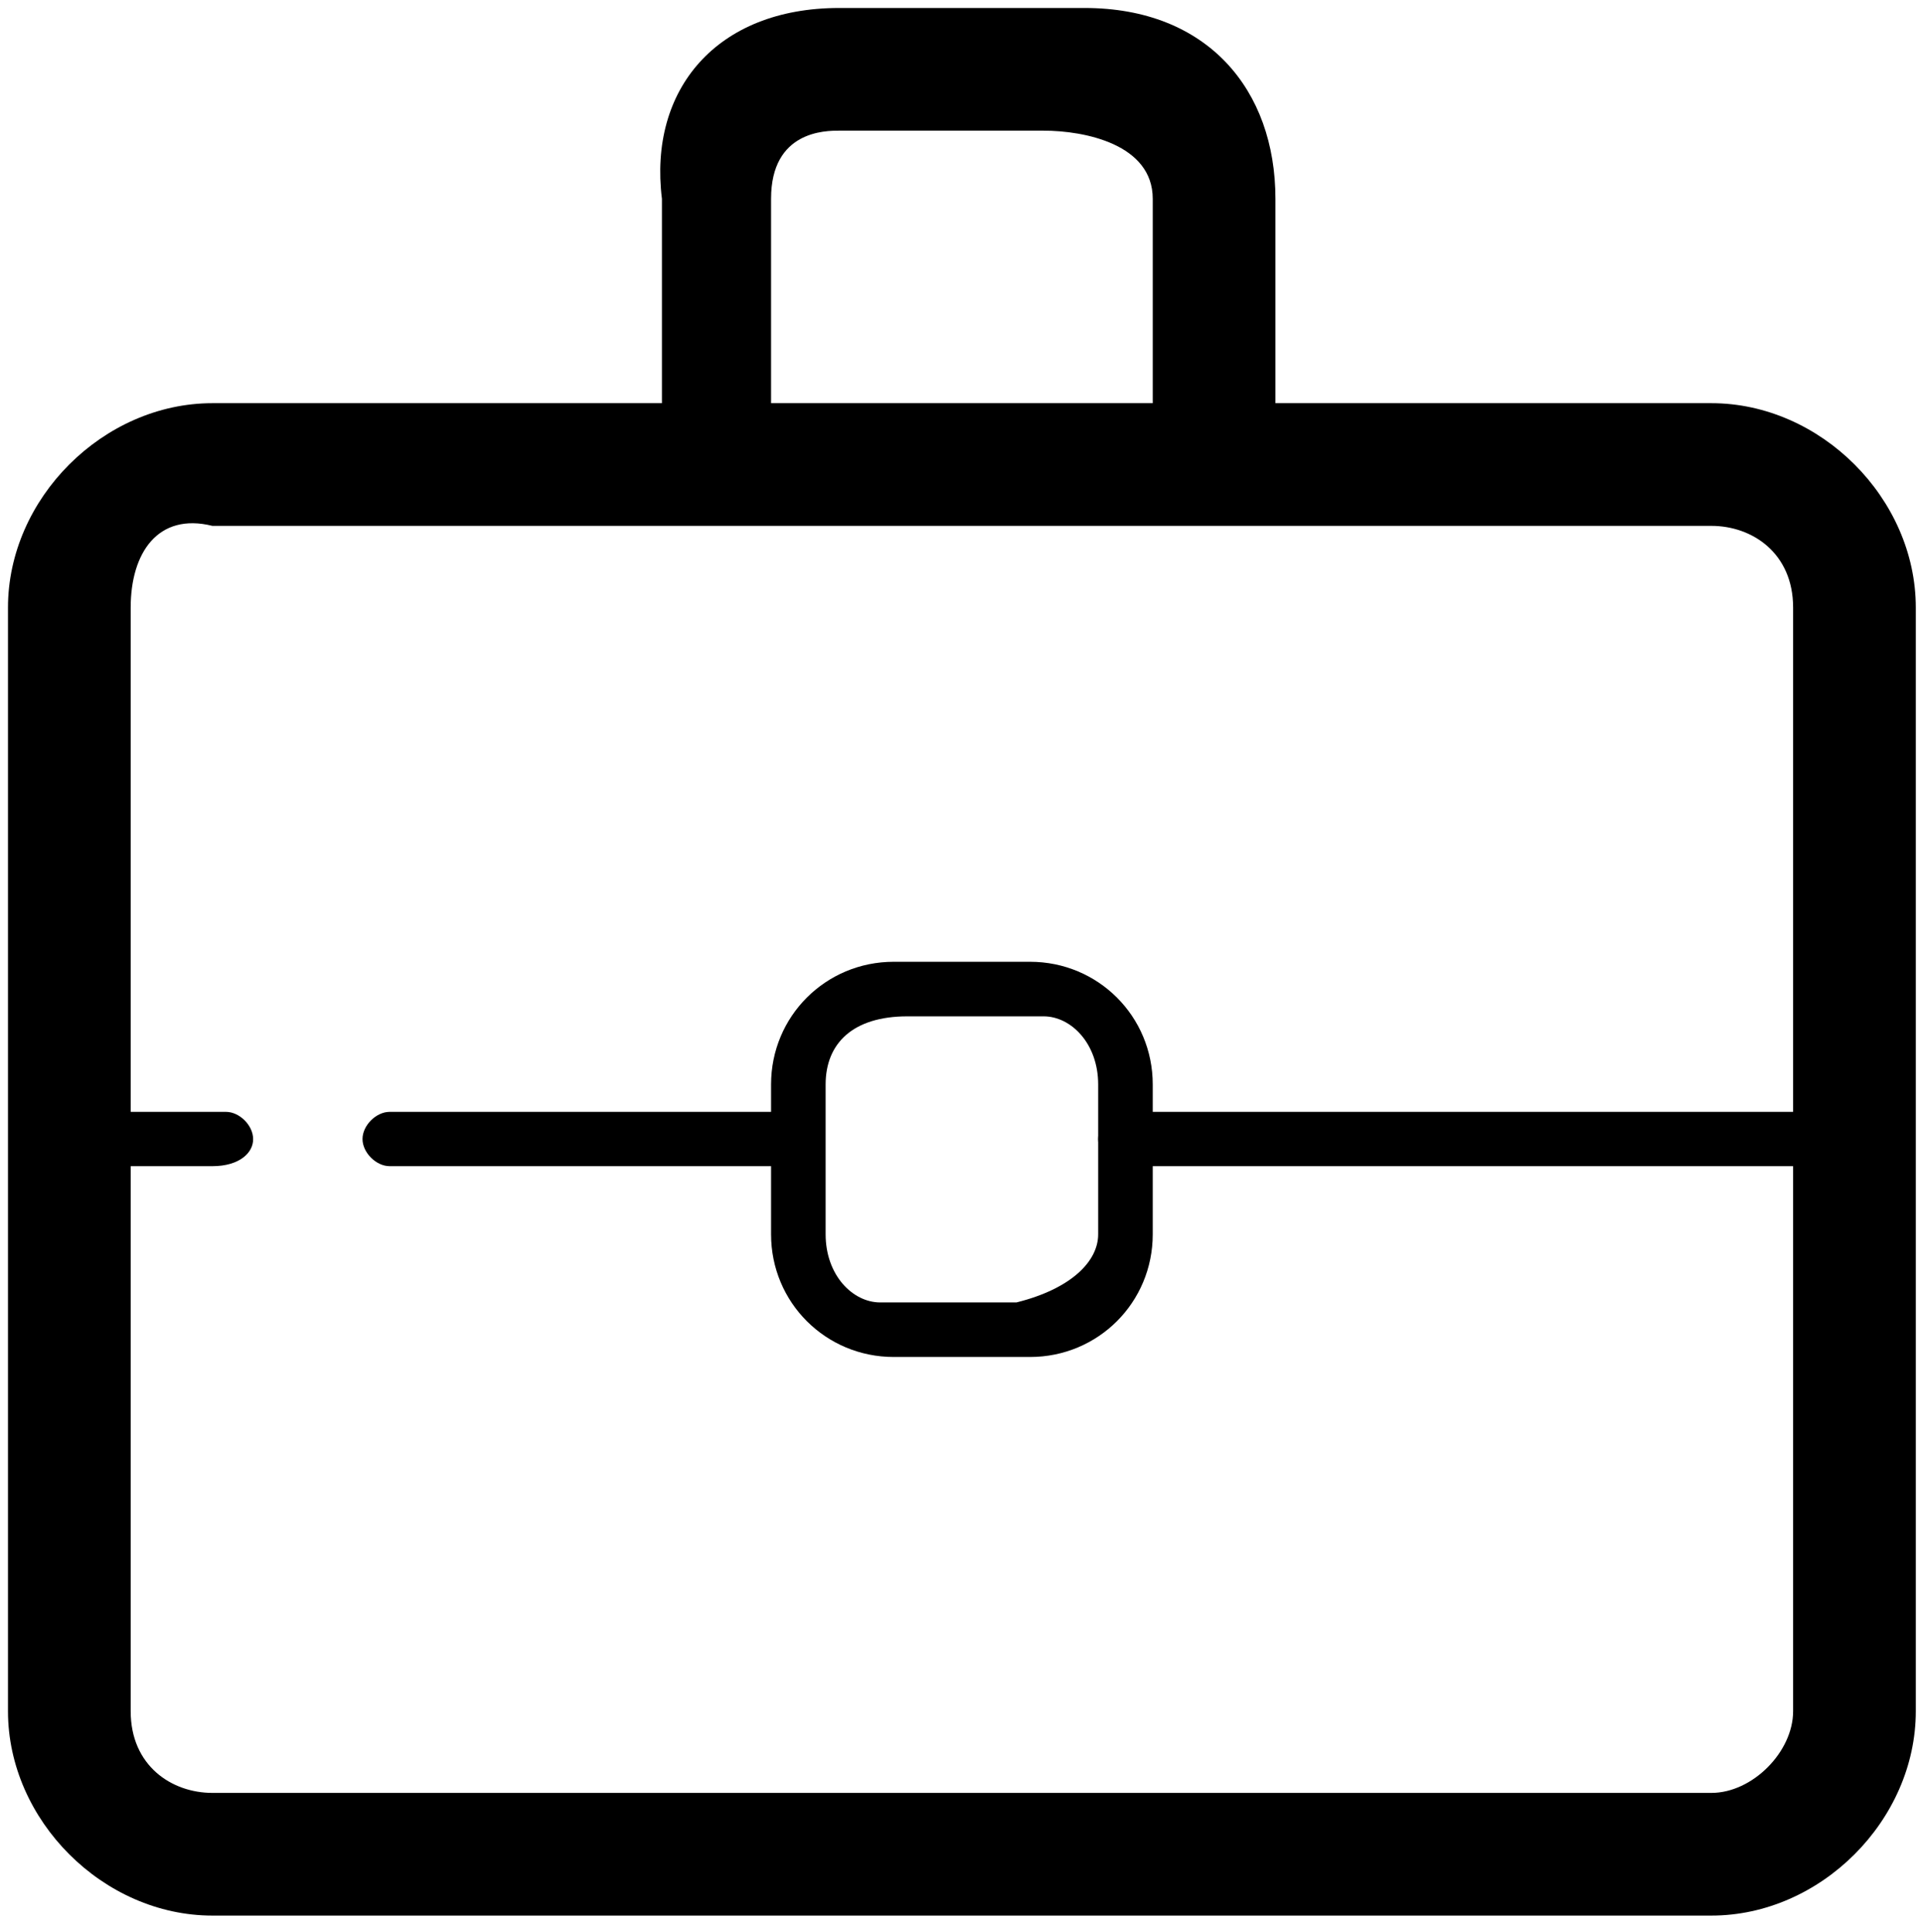
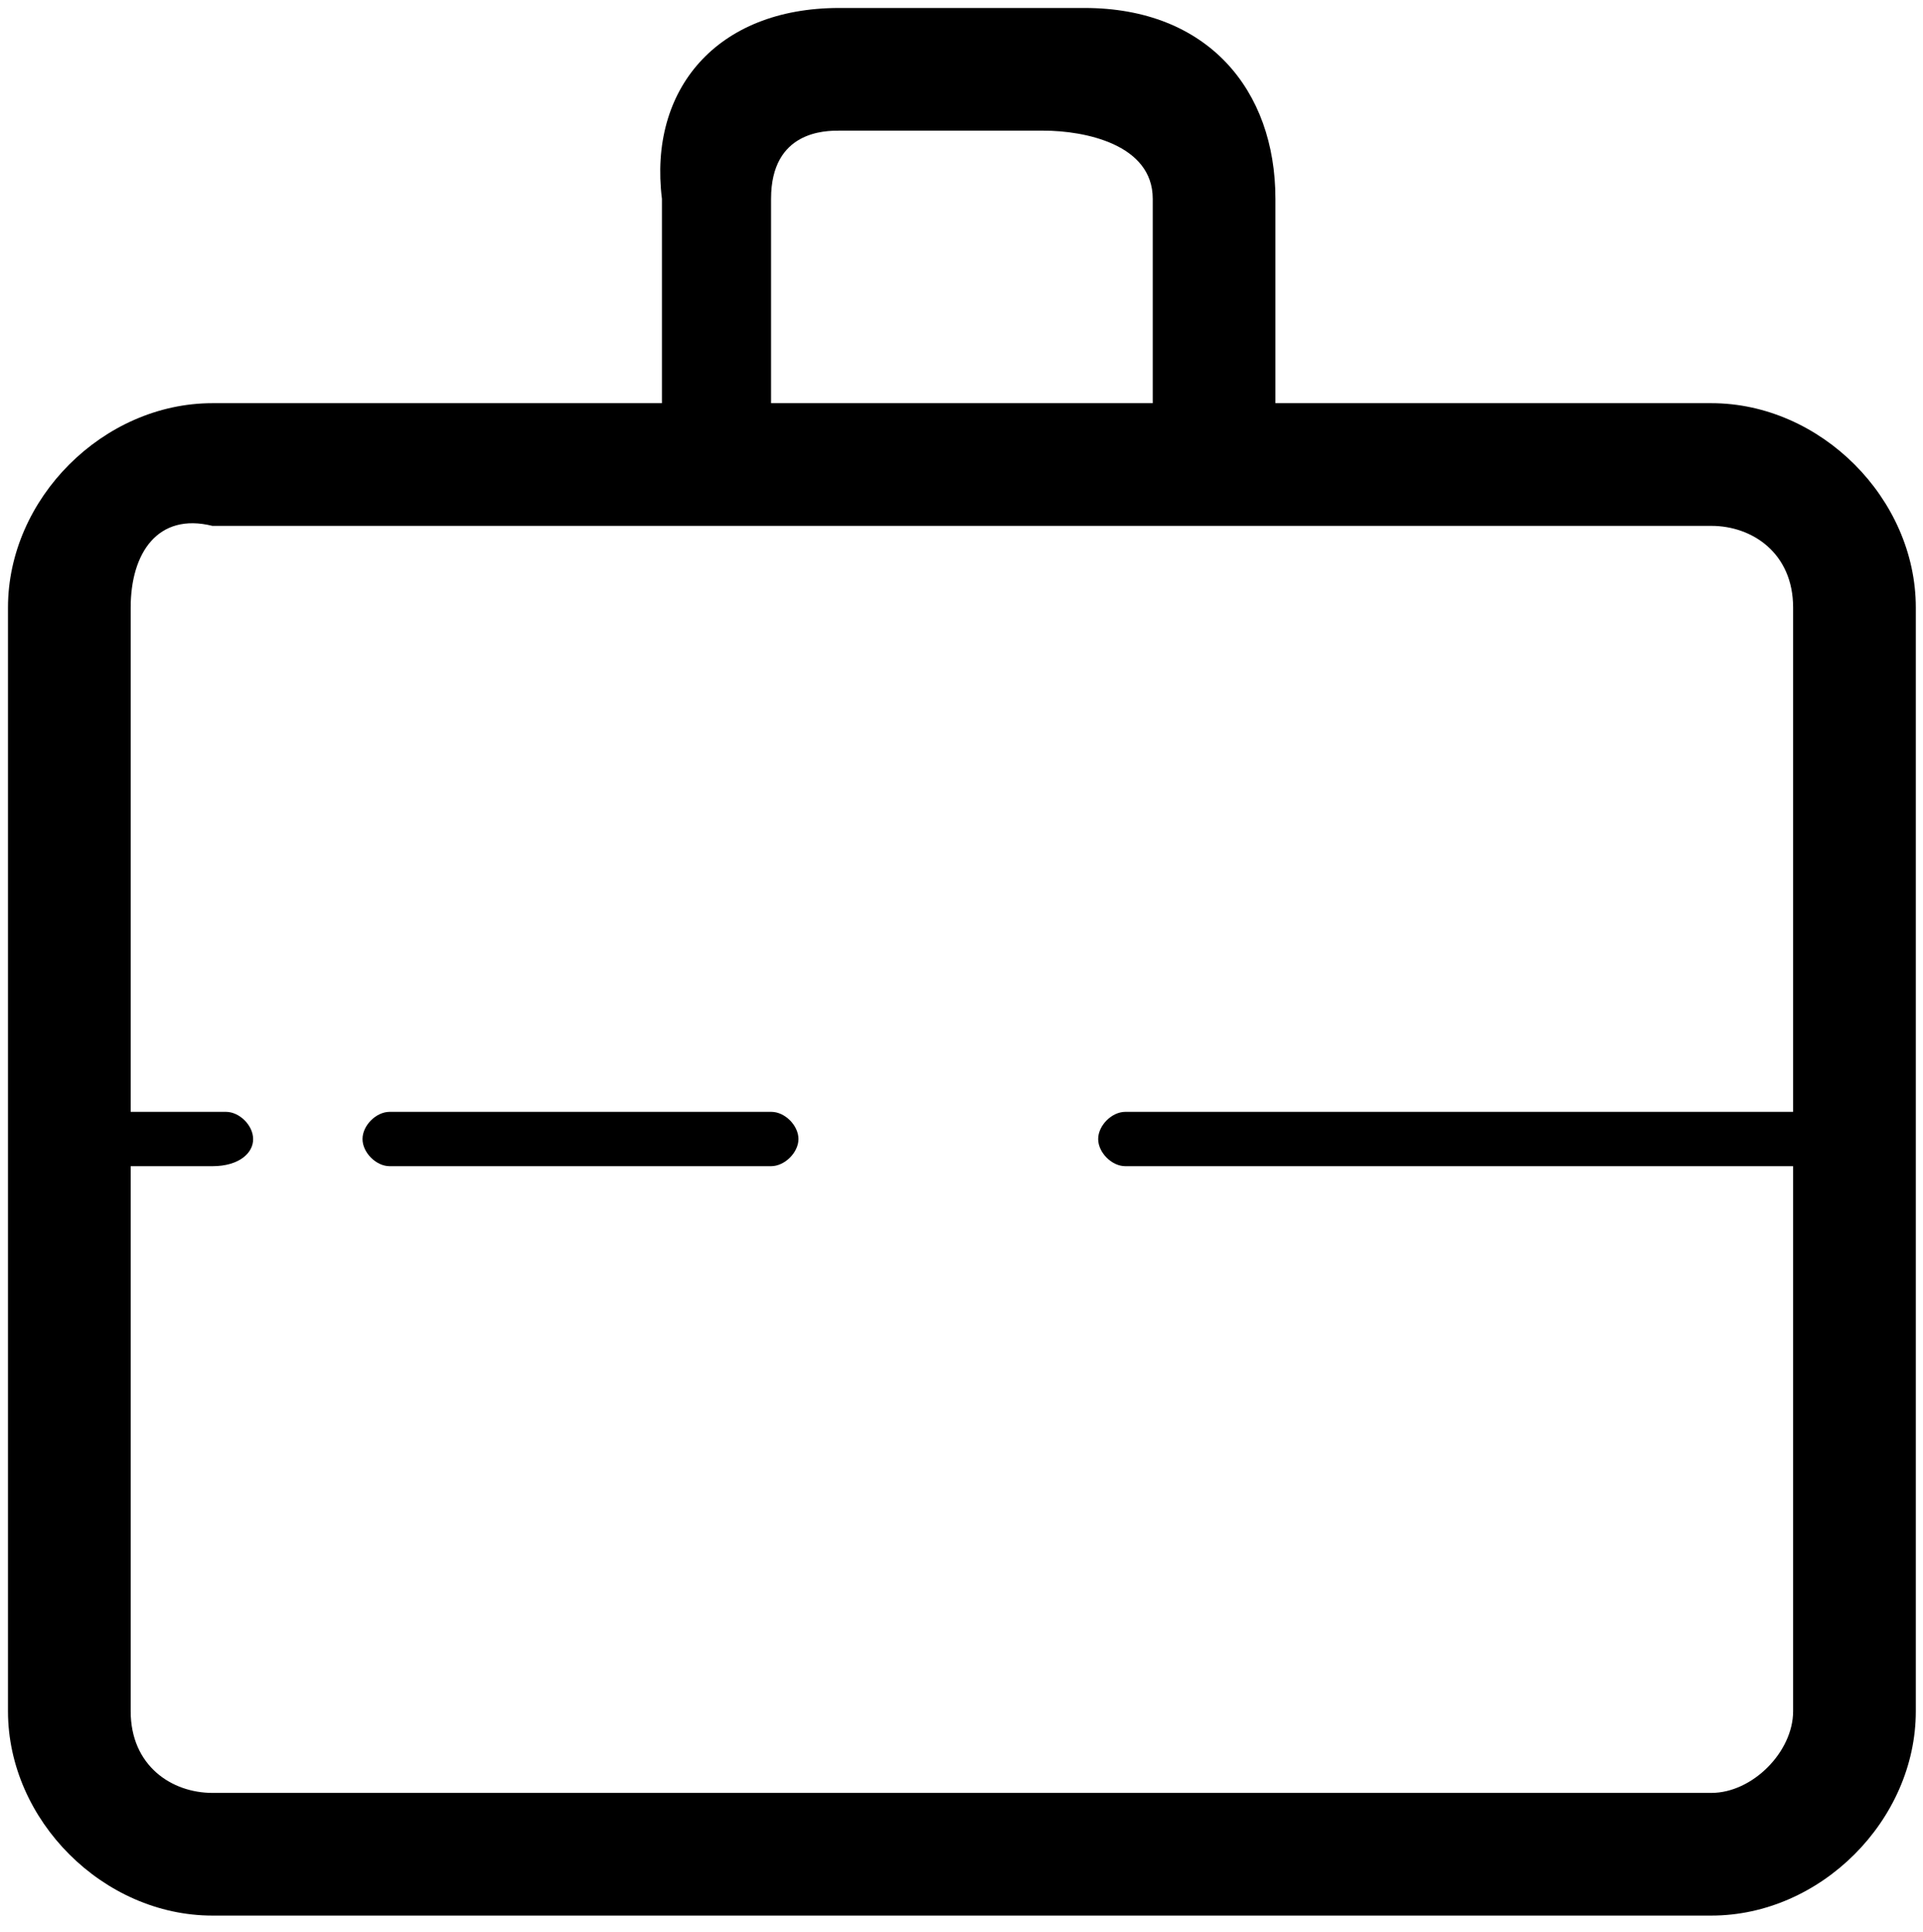
<svg xmlns="http://www.w3.org/2000/svg" version="1.1" id="圖層_1" x="0px" y="0px" viewBox="0 0 722.5 726" style="enable-background:new 0 0 722.5 726;" xml:space="preserve">
  <path d="M719.8,643c0,41-35.8,76.8-76.8,76.8H79.8C38.8,719.8,3,684,3,643V228.3c0-41,35.8-76.8,76.8-76.8H643  c41,0,76.8,35.8,76.8,76.8V643z M673.7,228.3c0-20.5-15.4-30.7-30.7-30.7H79.8c-20.5-5.1-30.7,10.2-30.7,30.7V643  c0,20.5,15.4,30.7,30.7,30.7H643c15.4,0,30.7-15.4,30.7-30.7V228.3z M673.7,228.3" />
  <path d="M453.6,192.4c-10.2,0-20.5-10.2-20.5-20.5V74.7c0-20.5-25.6-25.6-41-25.6h-76.8c-5.1,0-25.6,0-25.6,25.6V172  c0,10.2-10.2,20.5-20.5,20.5c-10.2,0-20.5-10.2-20.5-20.5V74.7C243.6,33.7,269.2,3,315.3,3h92.2c46.1,0,71.7,30.7,71.7,71.7V172  C479.2,182.2,468.9,192.4,453.6,192.4L453.6,192.4z M453.6,192.4" />
  <path d="M289.7,438.2H146.4c-5.1,0-10.2-5.1-10.2-10.2c0-5.1,5.1-10.2,10.2-10.2h143.4c5.1,0,10.2,5.1,10.2,10.2  C300,433.1,294.8,438.2,289.7,438.2L289.7,438.2z M289.7,438.2" />
  <path d="M79.8,438.2H28.6c-5.1,0-10.2-5.1-10.2-10.2c0-5.1,5.1-10.2,10.2-10.2h56.3c5.1,0,10.2,5.1,10.2,10.2  C95.2,433.1,90,438.2,79.8,438.2L79.8,438.2z M79.8,438.2" />
  <path d="M699.3,438.2H422.8c-5.1,0-10.2-5.1-10.2-10.2c0-5.1,5.1-10.2,10.2-10.2h276.5c5.1,0,10.2,5.1,10.2,10.2  C709.6,433.1,704.4,438.2,699.3,438.2L699.3,438.2z M699.3,438.2" />
-   <path d="M433.1,463.8c0,25.6-20.5,46.1-46.1,46.1h-51.2c-25.6,0-46.1-20.5-46.1-46.1v-56.3c0-25.6,20.5-46.1,46.1-46.1H387  c25.6,0,46.1,20.5,46.1,46.1V463.8z M412.6,407.5c0-15.4-10.2-25.6-20.5-25.6h-51.2c-20.5,0-30.7,10.2-30.7,25.6v56.3  c0,15.4,10.2,25.6,20.5,25.6h51.2c20.5-5.1,30.7-15.4,30.7-25.6V407.5z M412.6,407.5" />
</svg>